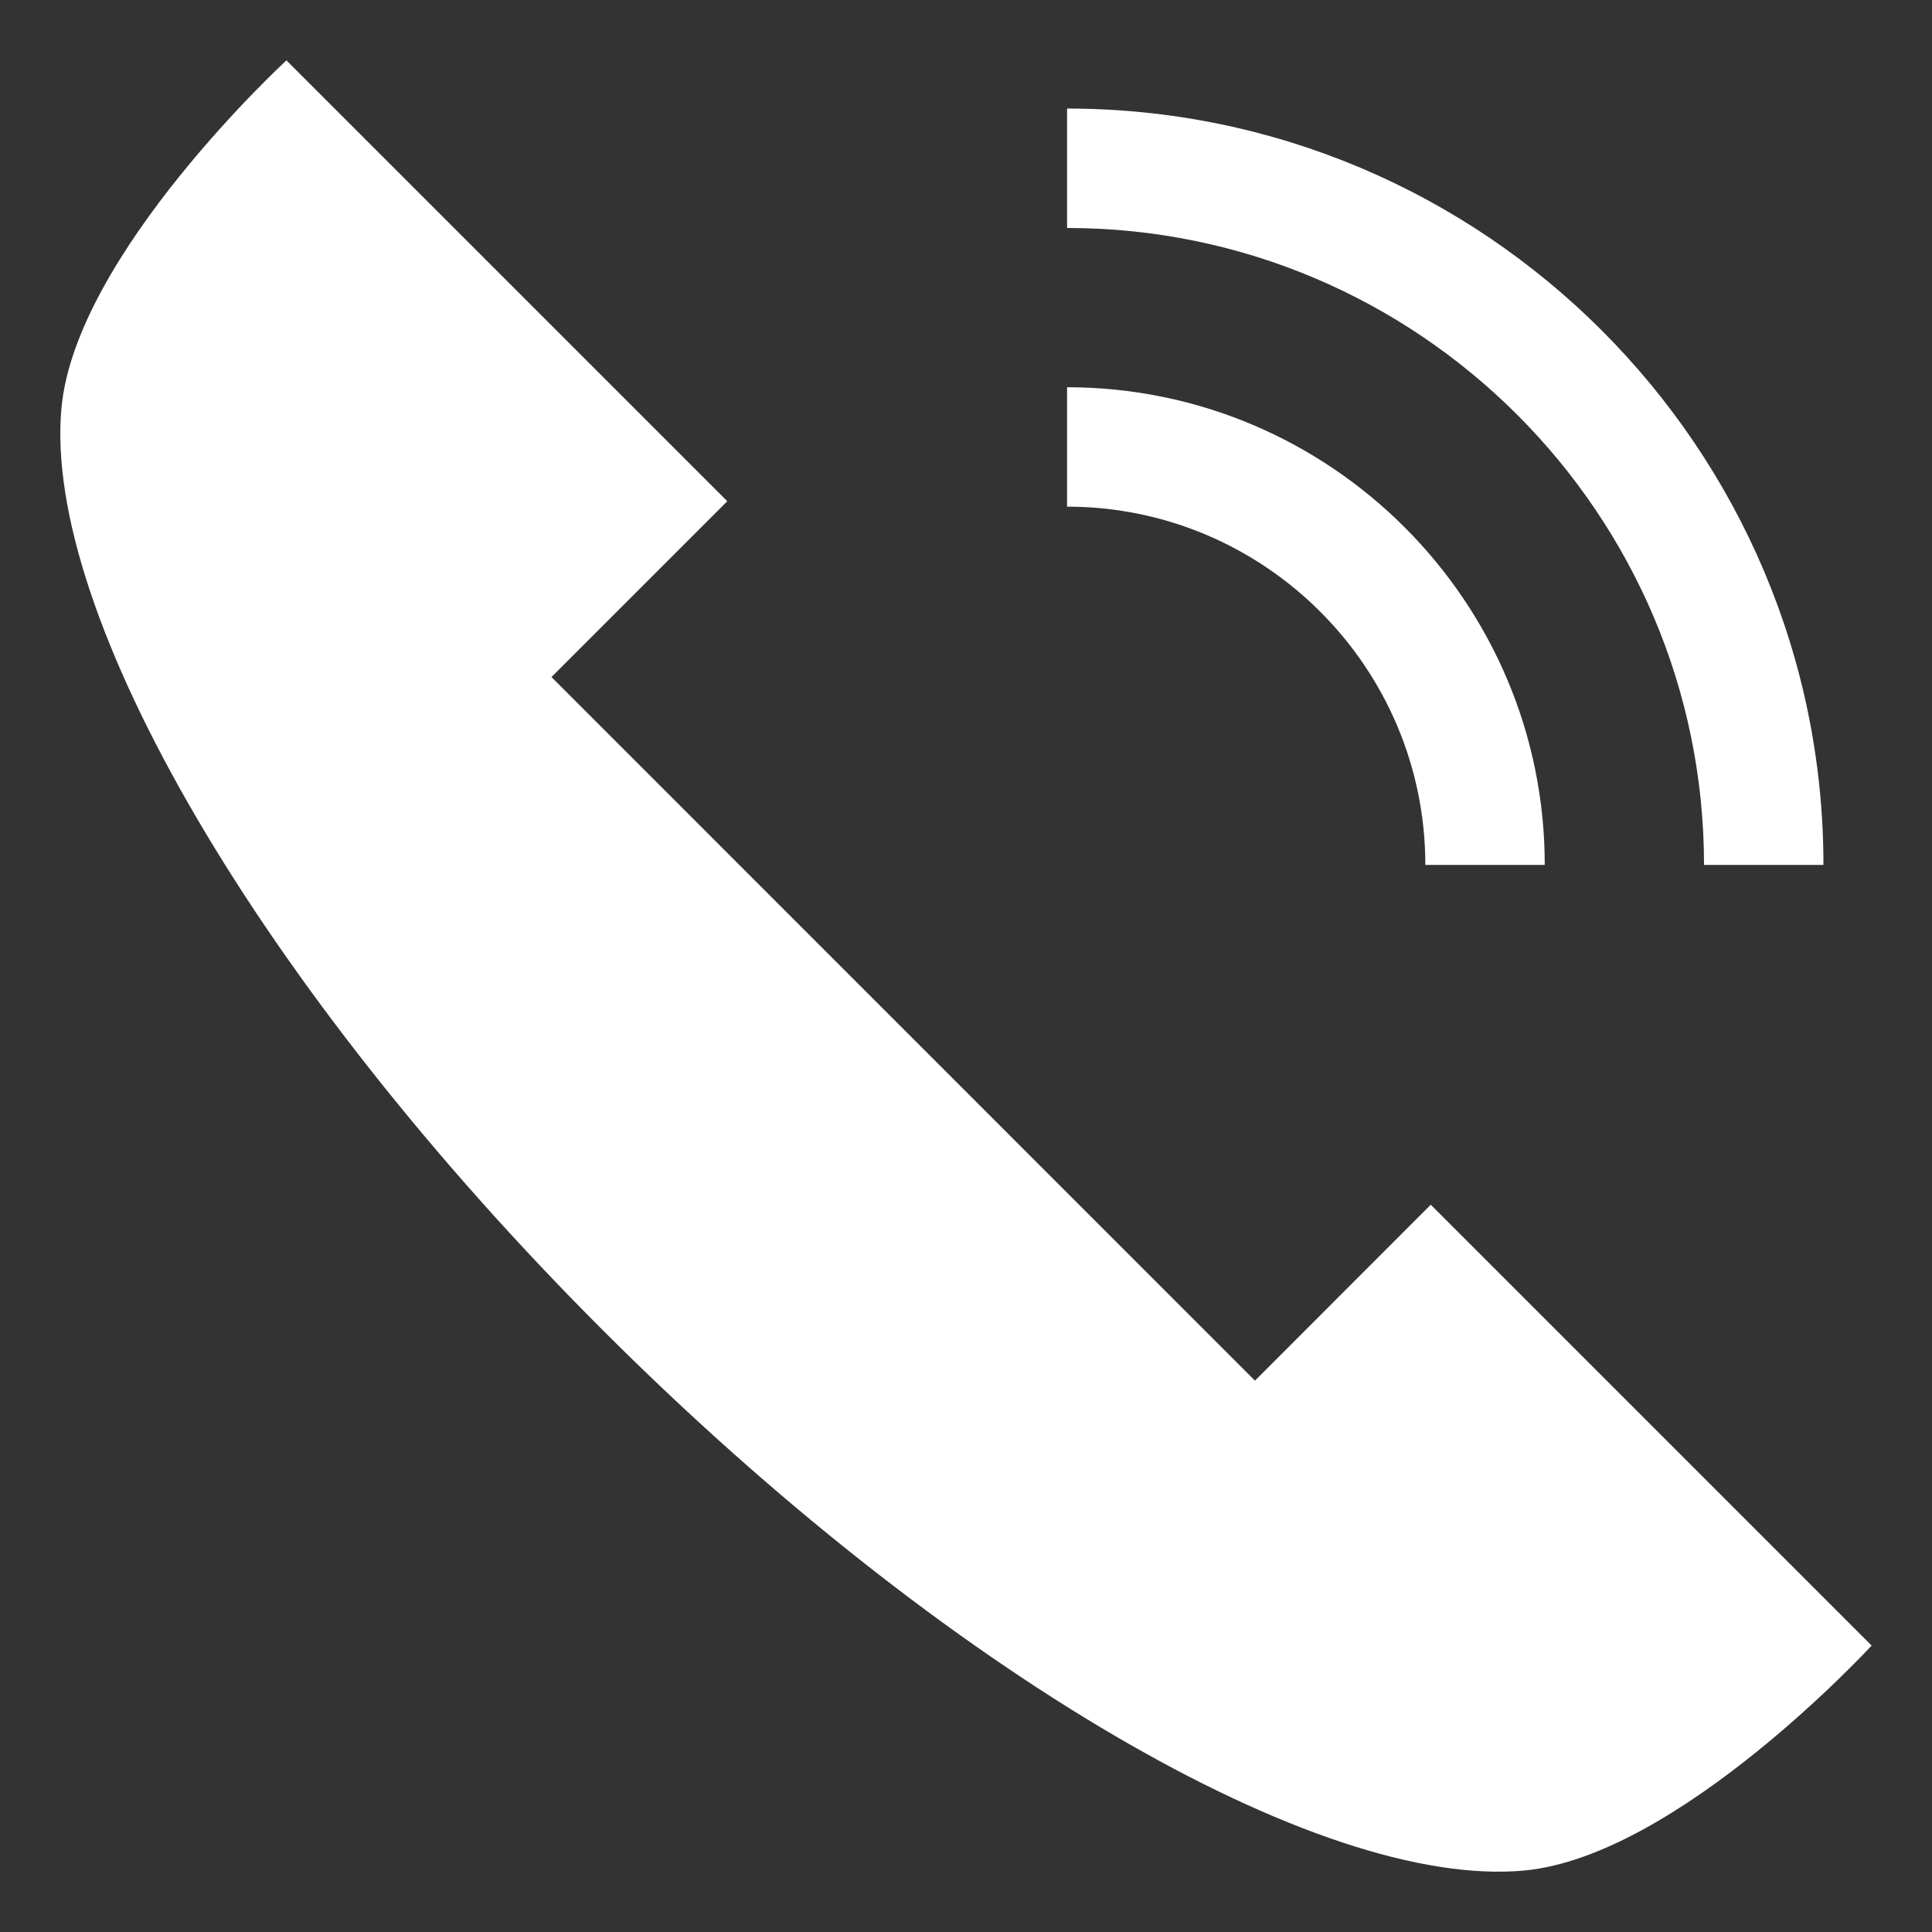
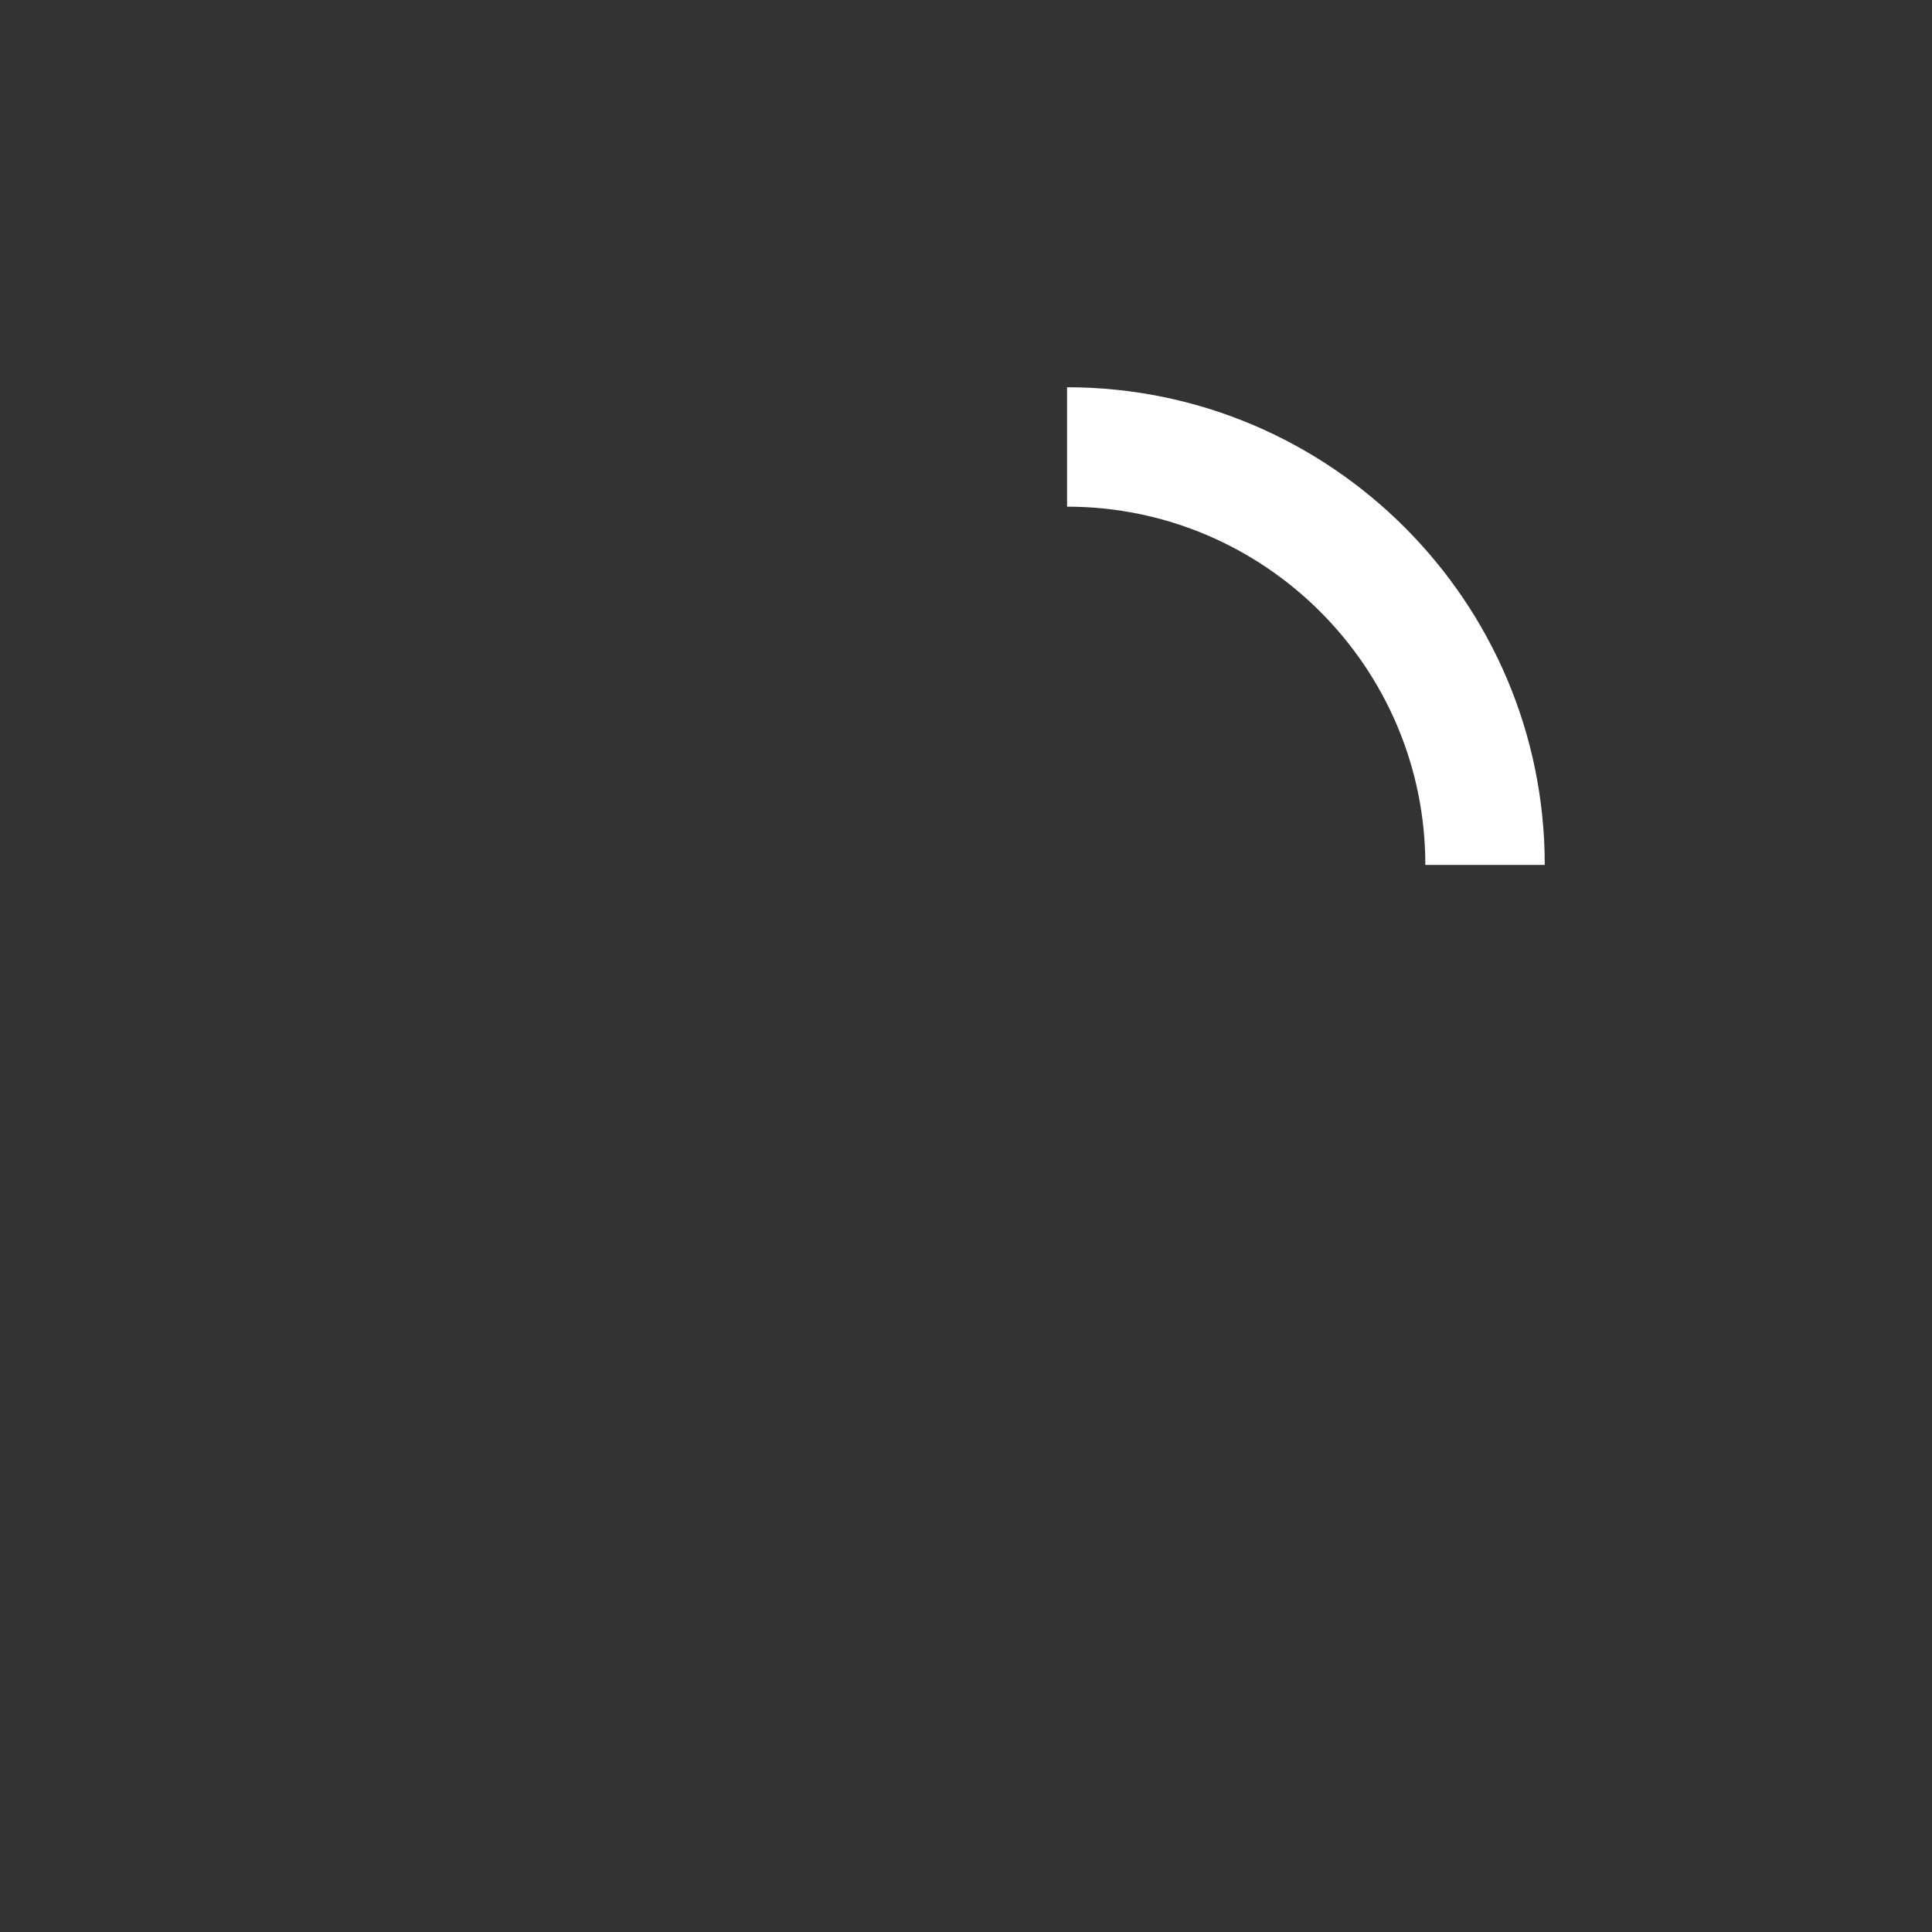
<svg xmlns="http://www.w3.org/2000/svg" width="16" height="16" viewBox="0 0 16 16" fill="none">
  <rect x="0" y="0" width="16" height="16" fill="#333333" stroke="none" />
-   <path d="M11.849 9.977L10.393 11.434L4.567 5.607L6.023 4.151L2.372 0.5C2.372 0.5 0.627 2.105 0.509 3.378C0.352 5.082 2.156 8.18 4.988 11.012C7.82 13.844 10.918 15.648 12.622 15.491C13.895 15.373 15.5 13.628 15.5 13.628L11.849 9.977Z" fill="white" />
-   <path d="M14.112 7.163H15.101C15.101 3.709 12.291 0.899 8.837 0.899V1.888C11.745 1.888 14.112 4.255 14.112 7.163Z" fill="white" />
  <path d="M11.804 7.163H12.793C12.793 4.982 11.018 3.207 8.837 3.207V4.196C10.473 4.196 11.804 5.527 11.804 7.163Z" fill="white" />
</svg>